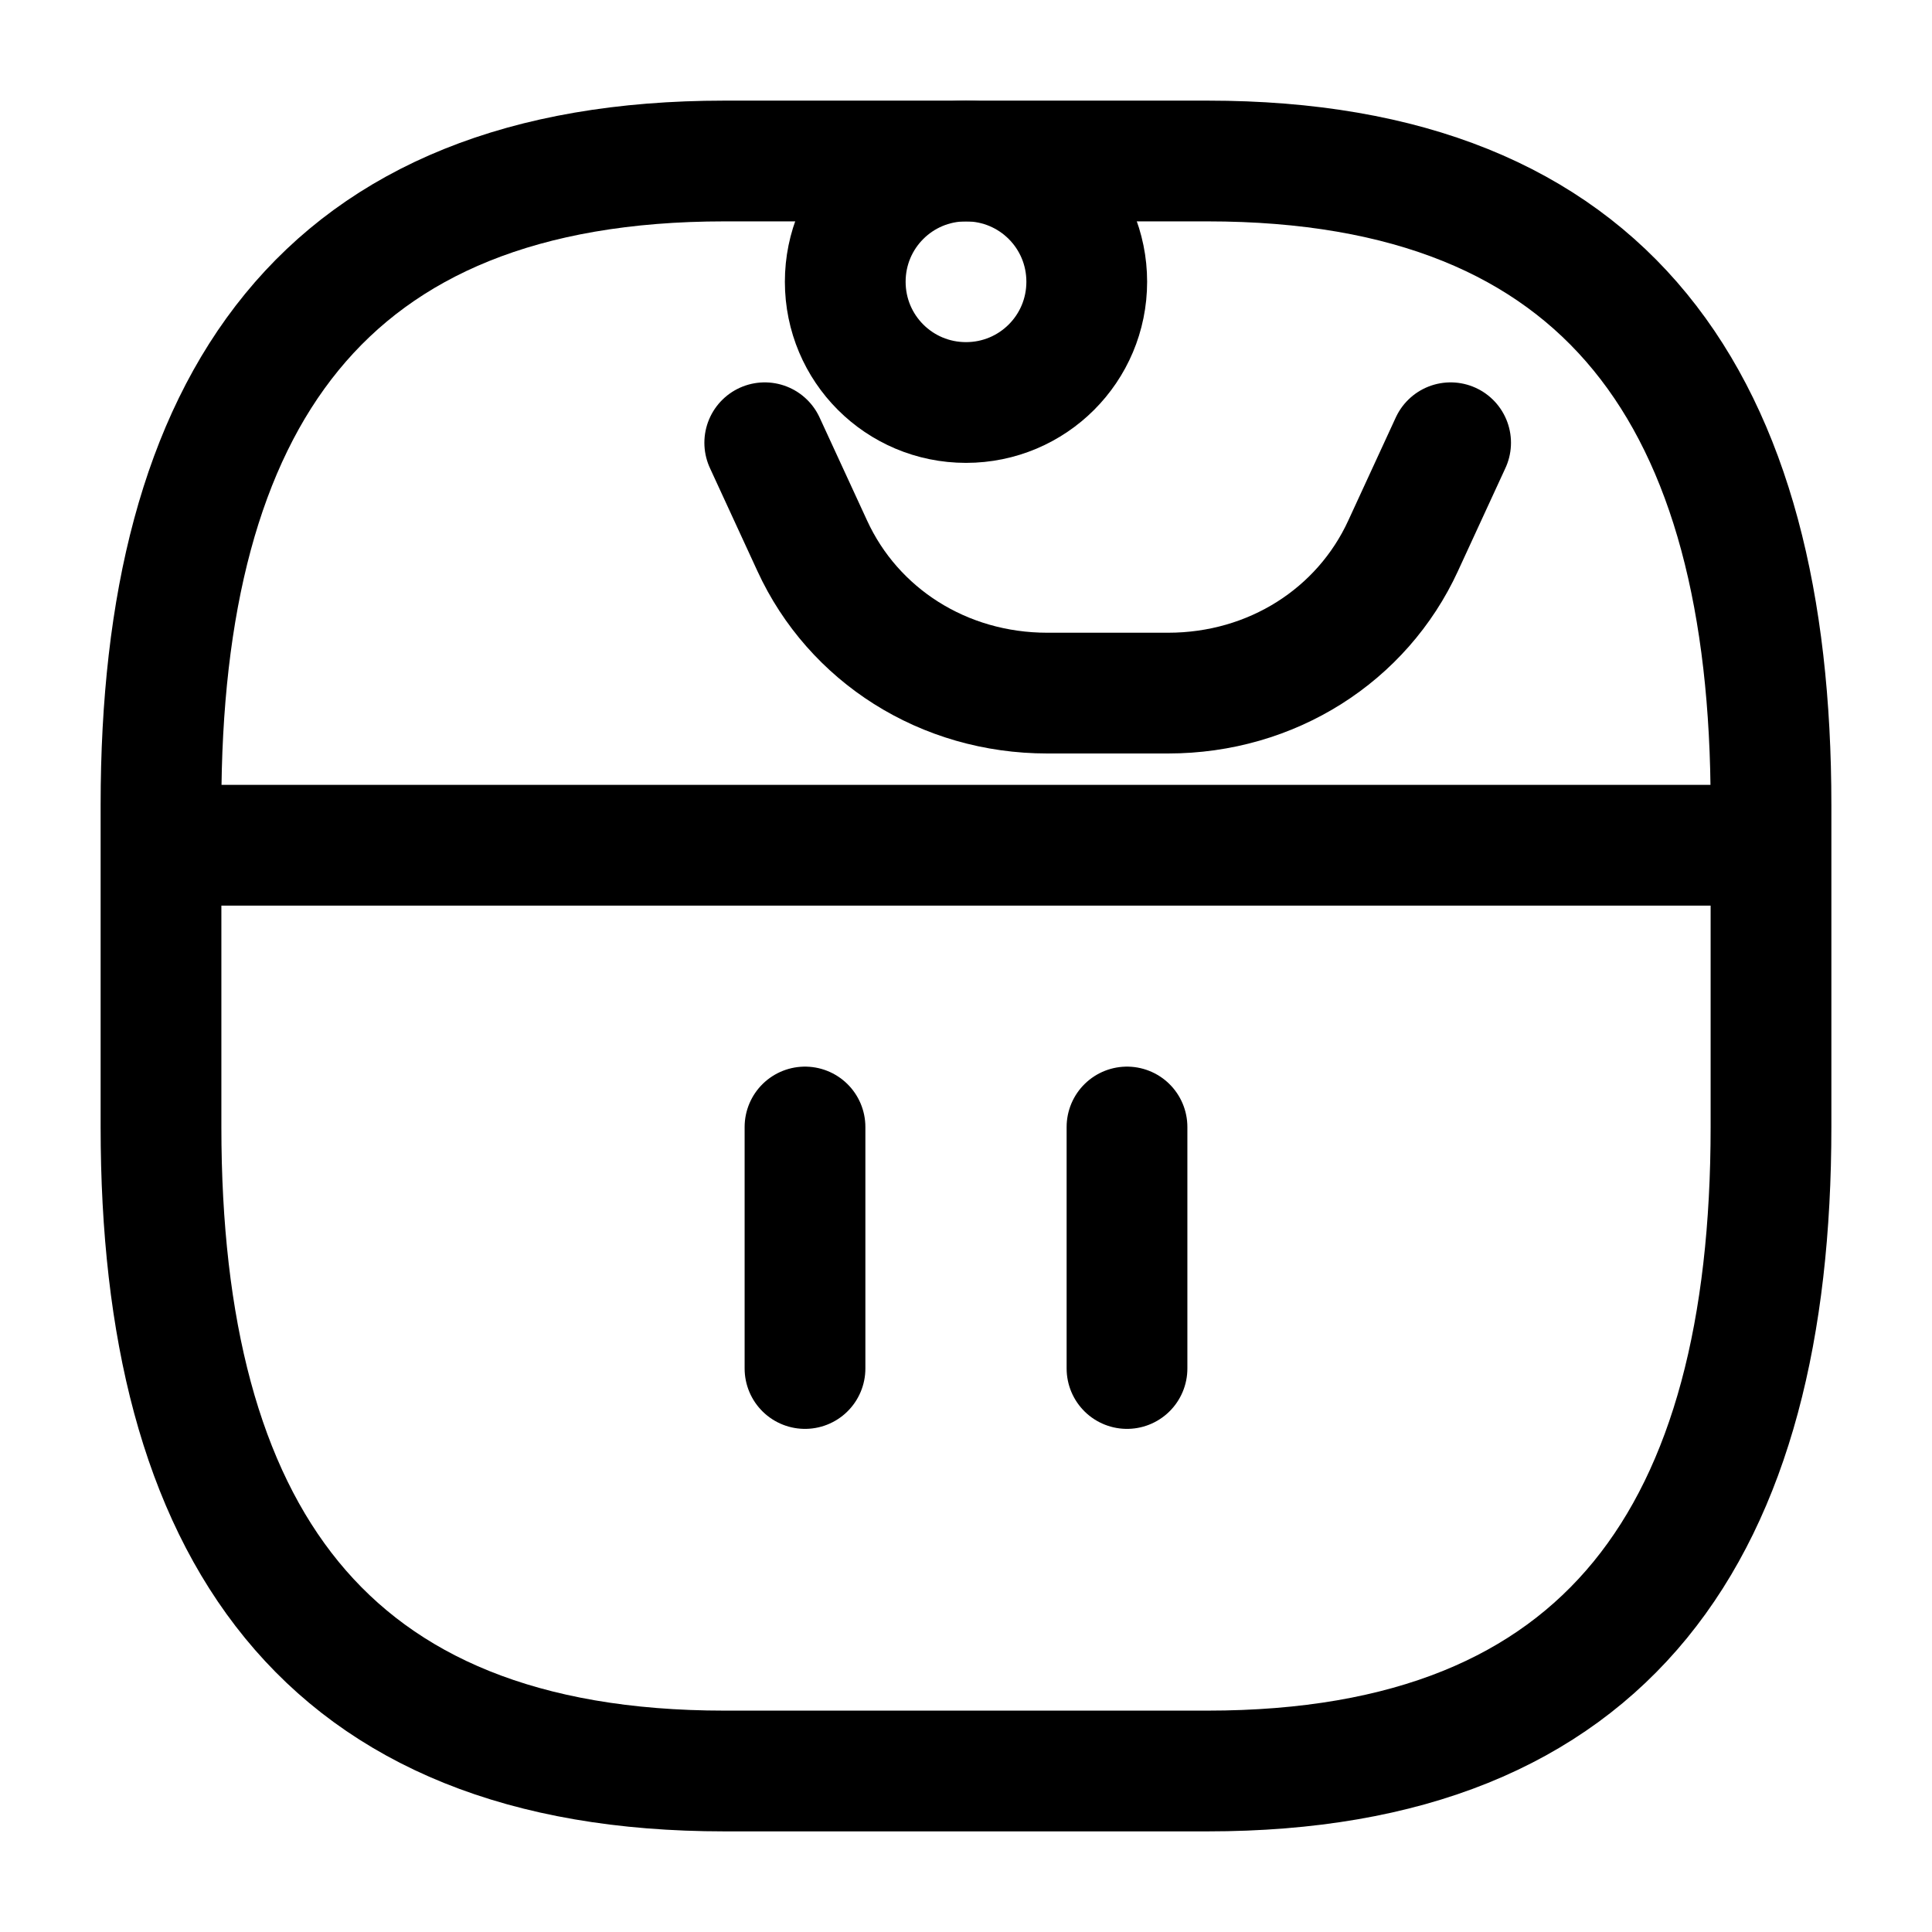
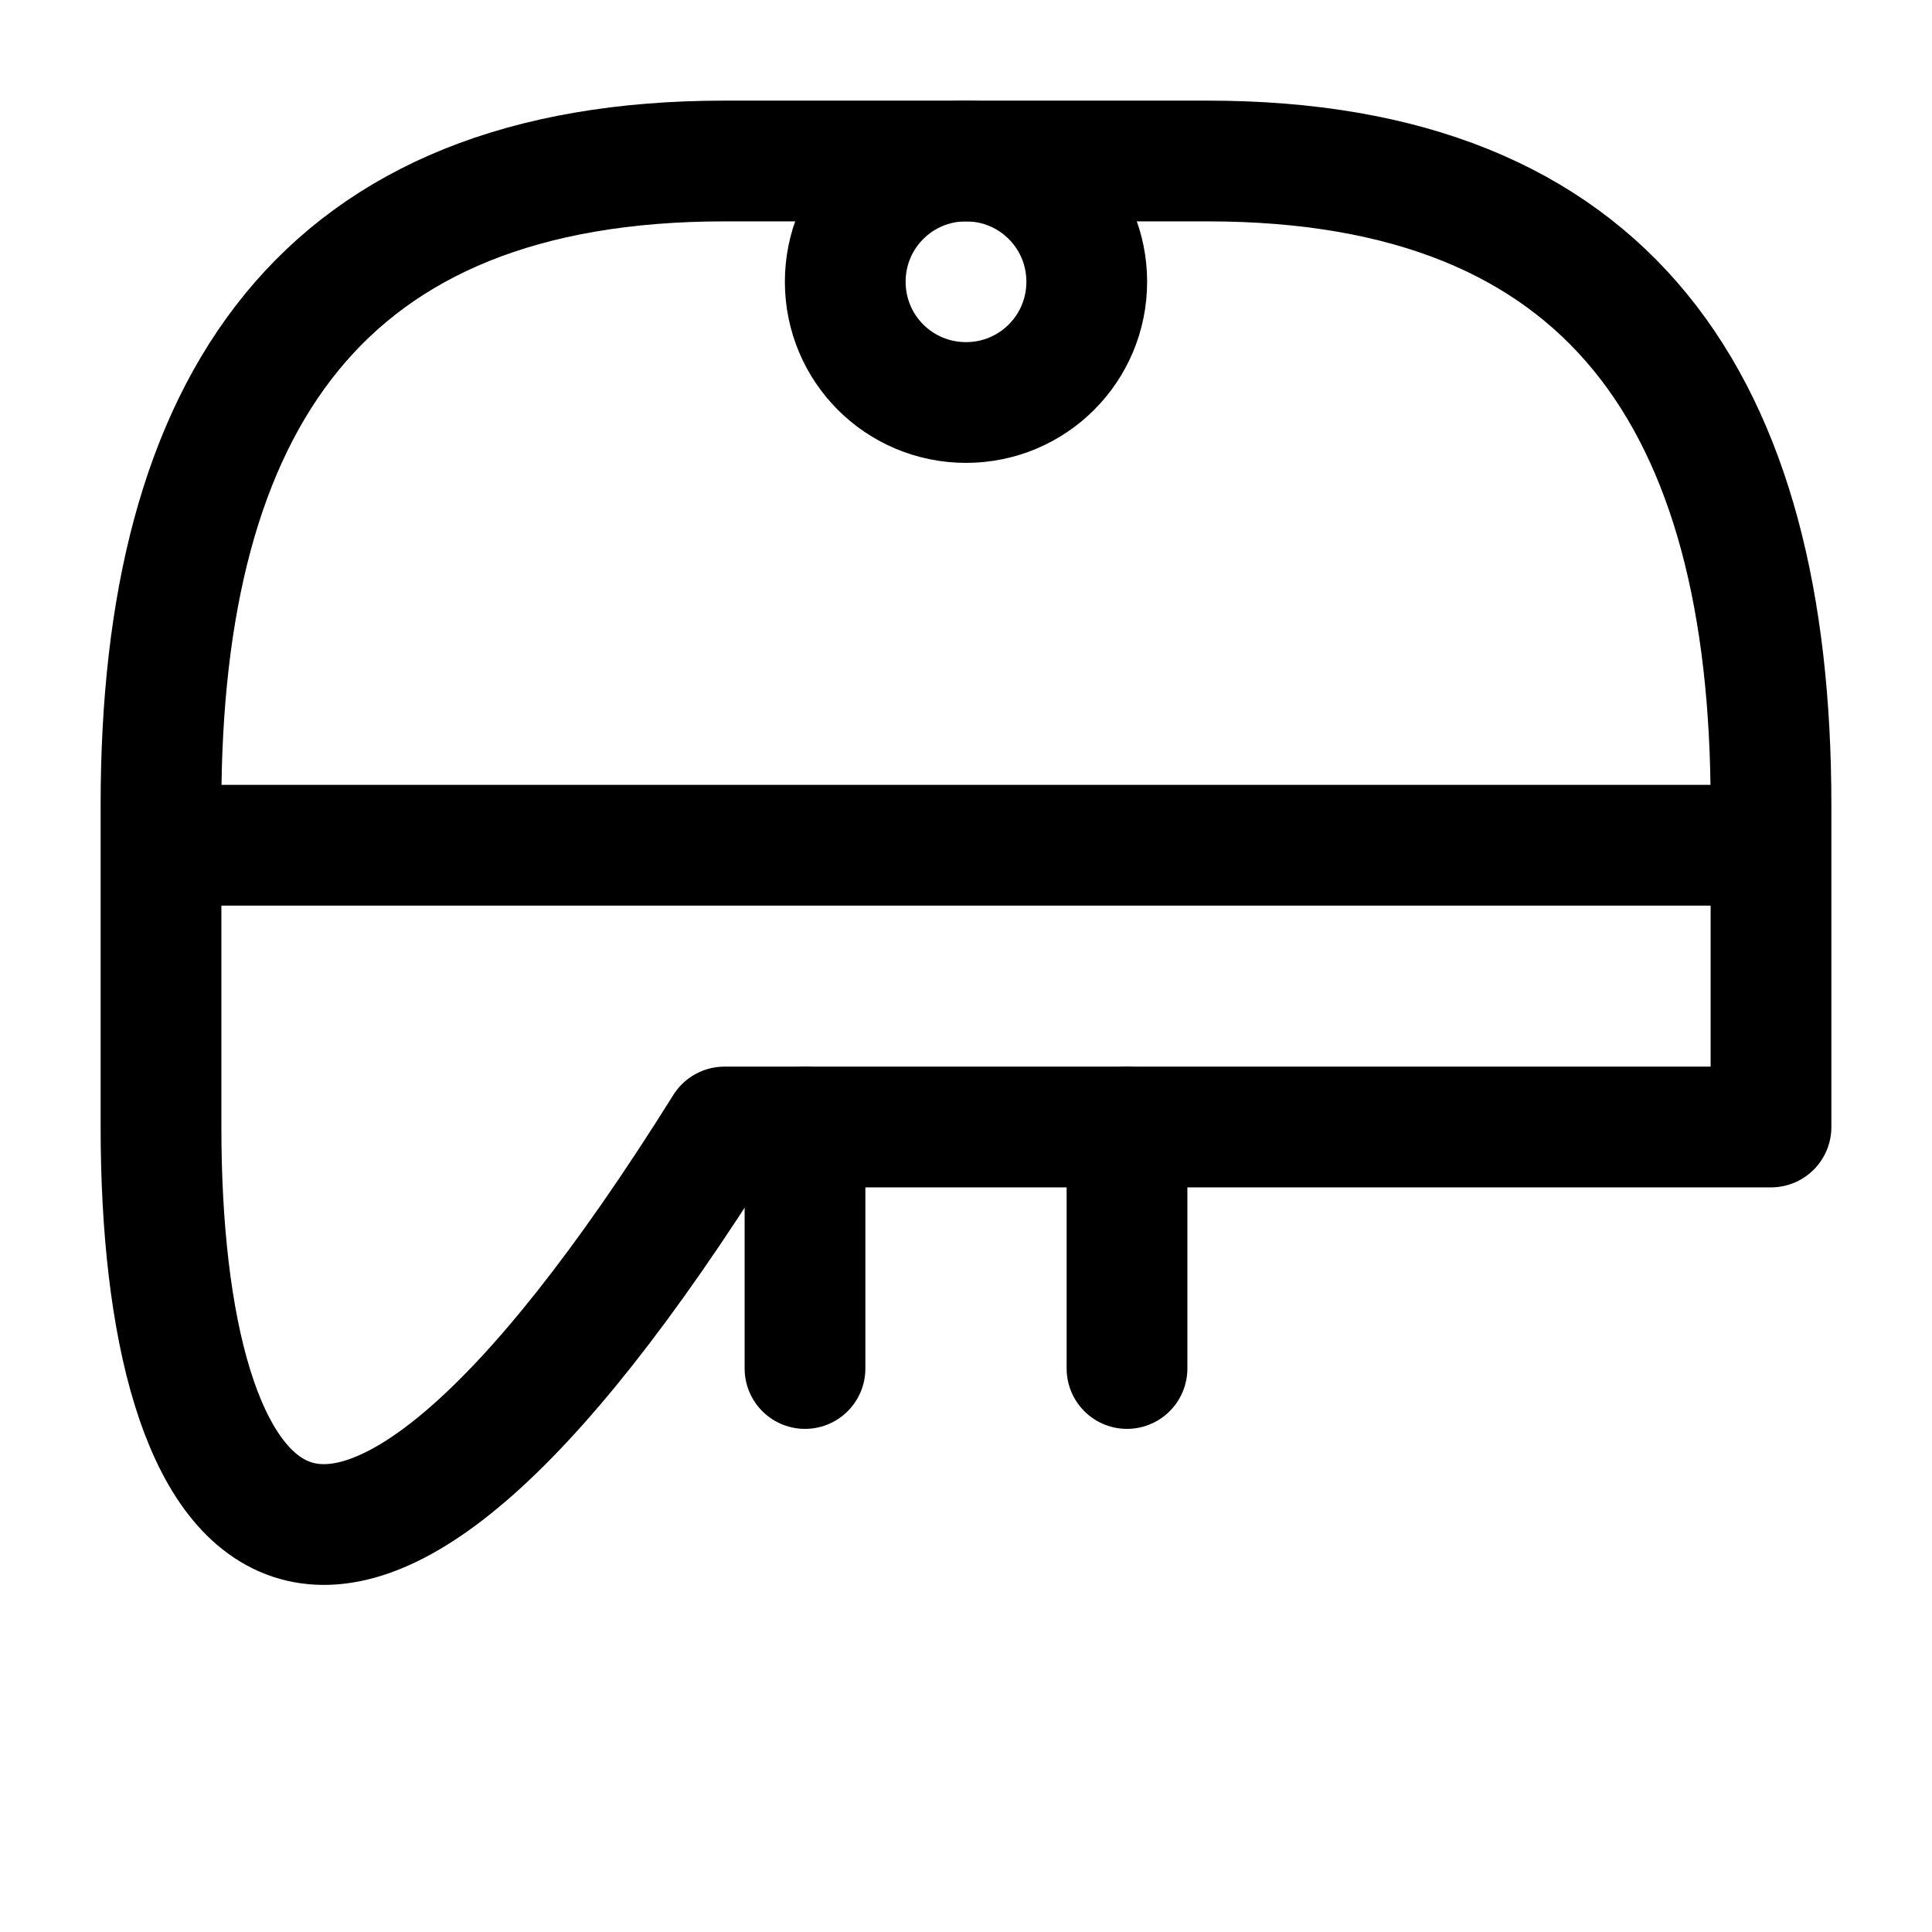
<svg xmlns="http://www.w3.org/2000/svg" width="24" height="24" viewBox="0 0 24 24" fill="none">
-   <path d="M22 10V14C22 19 20 22 15 22H9C4 22 2 19 2 14V10C2 5 4 2 9 2H15C20 2 22 5 22 10Z" stroke="currentColor" stroke-width="1.5" stroke-miterlimit="10" stroke-linecap="round" stroke-linejoin="round" />
+   <path d="M22 10V14H9C4 22 2 19 2 14V10C2 5 4 2 9 2H15C20 2 22 5 22 10Z" stroke="currentColor" stroke-width="1.5" stroke-miterlimit="10" stroke-linecap="round" stroke-linejoin="round" />
  <path d="M2.52 10.5H21.48" stroke="currentColor" stroke-width="1.5" stroke-miterlimit="10" stroke-linecap="round" stroke-linejoin="round" />
  <path d="M12 2C12.83 2 13.5 2.67 13.5 3.5C13.5 4.33 12.83 5 12 5C11.17 5 10.5 4.33 10.5 3.5C10.5 2.67 11.17 2 12 2Z" stroke="currentColor" stroke-width="1.5" stroke-miterlimit="10" stroke-linecap="round" stroke-linejoin="round" />
-   <path d="M9.5 5.5L10.09 6.78C10.6 7.89 11.72 8.61 13.01 8.61H14.51C15.8 8.61 16.92 7.89 17.43 6.78L18.02 5.5" stroke="currentColor" stroke-width="1.5" stroke-miterlimit="10" stroke-linecap="round" stroke-linejoin="round" />
  <path d="M10 14V17" stroke="currentColor" stroke-width="1.5" stroke-miterlimit="10" stroke-linecap="round" stroke-linejoin="round" />
  <path d="M14 14V17" stroke="currentColor" stroke-width="1.5" stroke-miterlimit="10" stroke-linecap="round" stroke-linejoin="round" />
</svg>